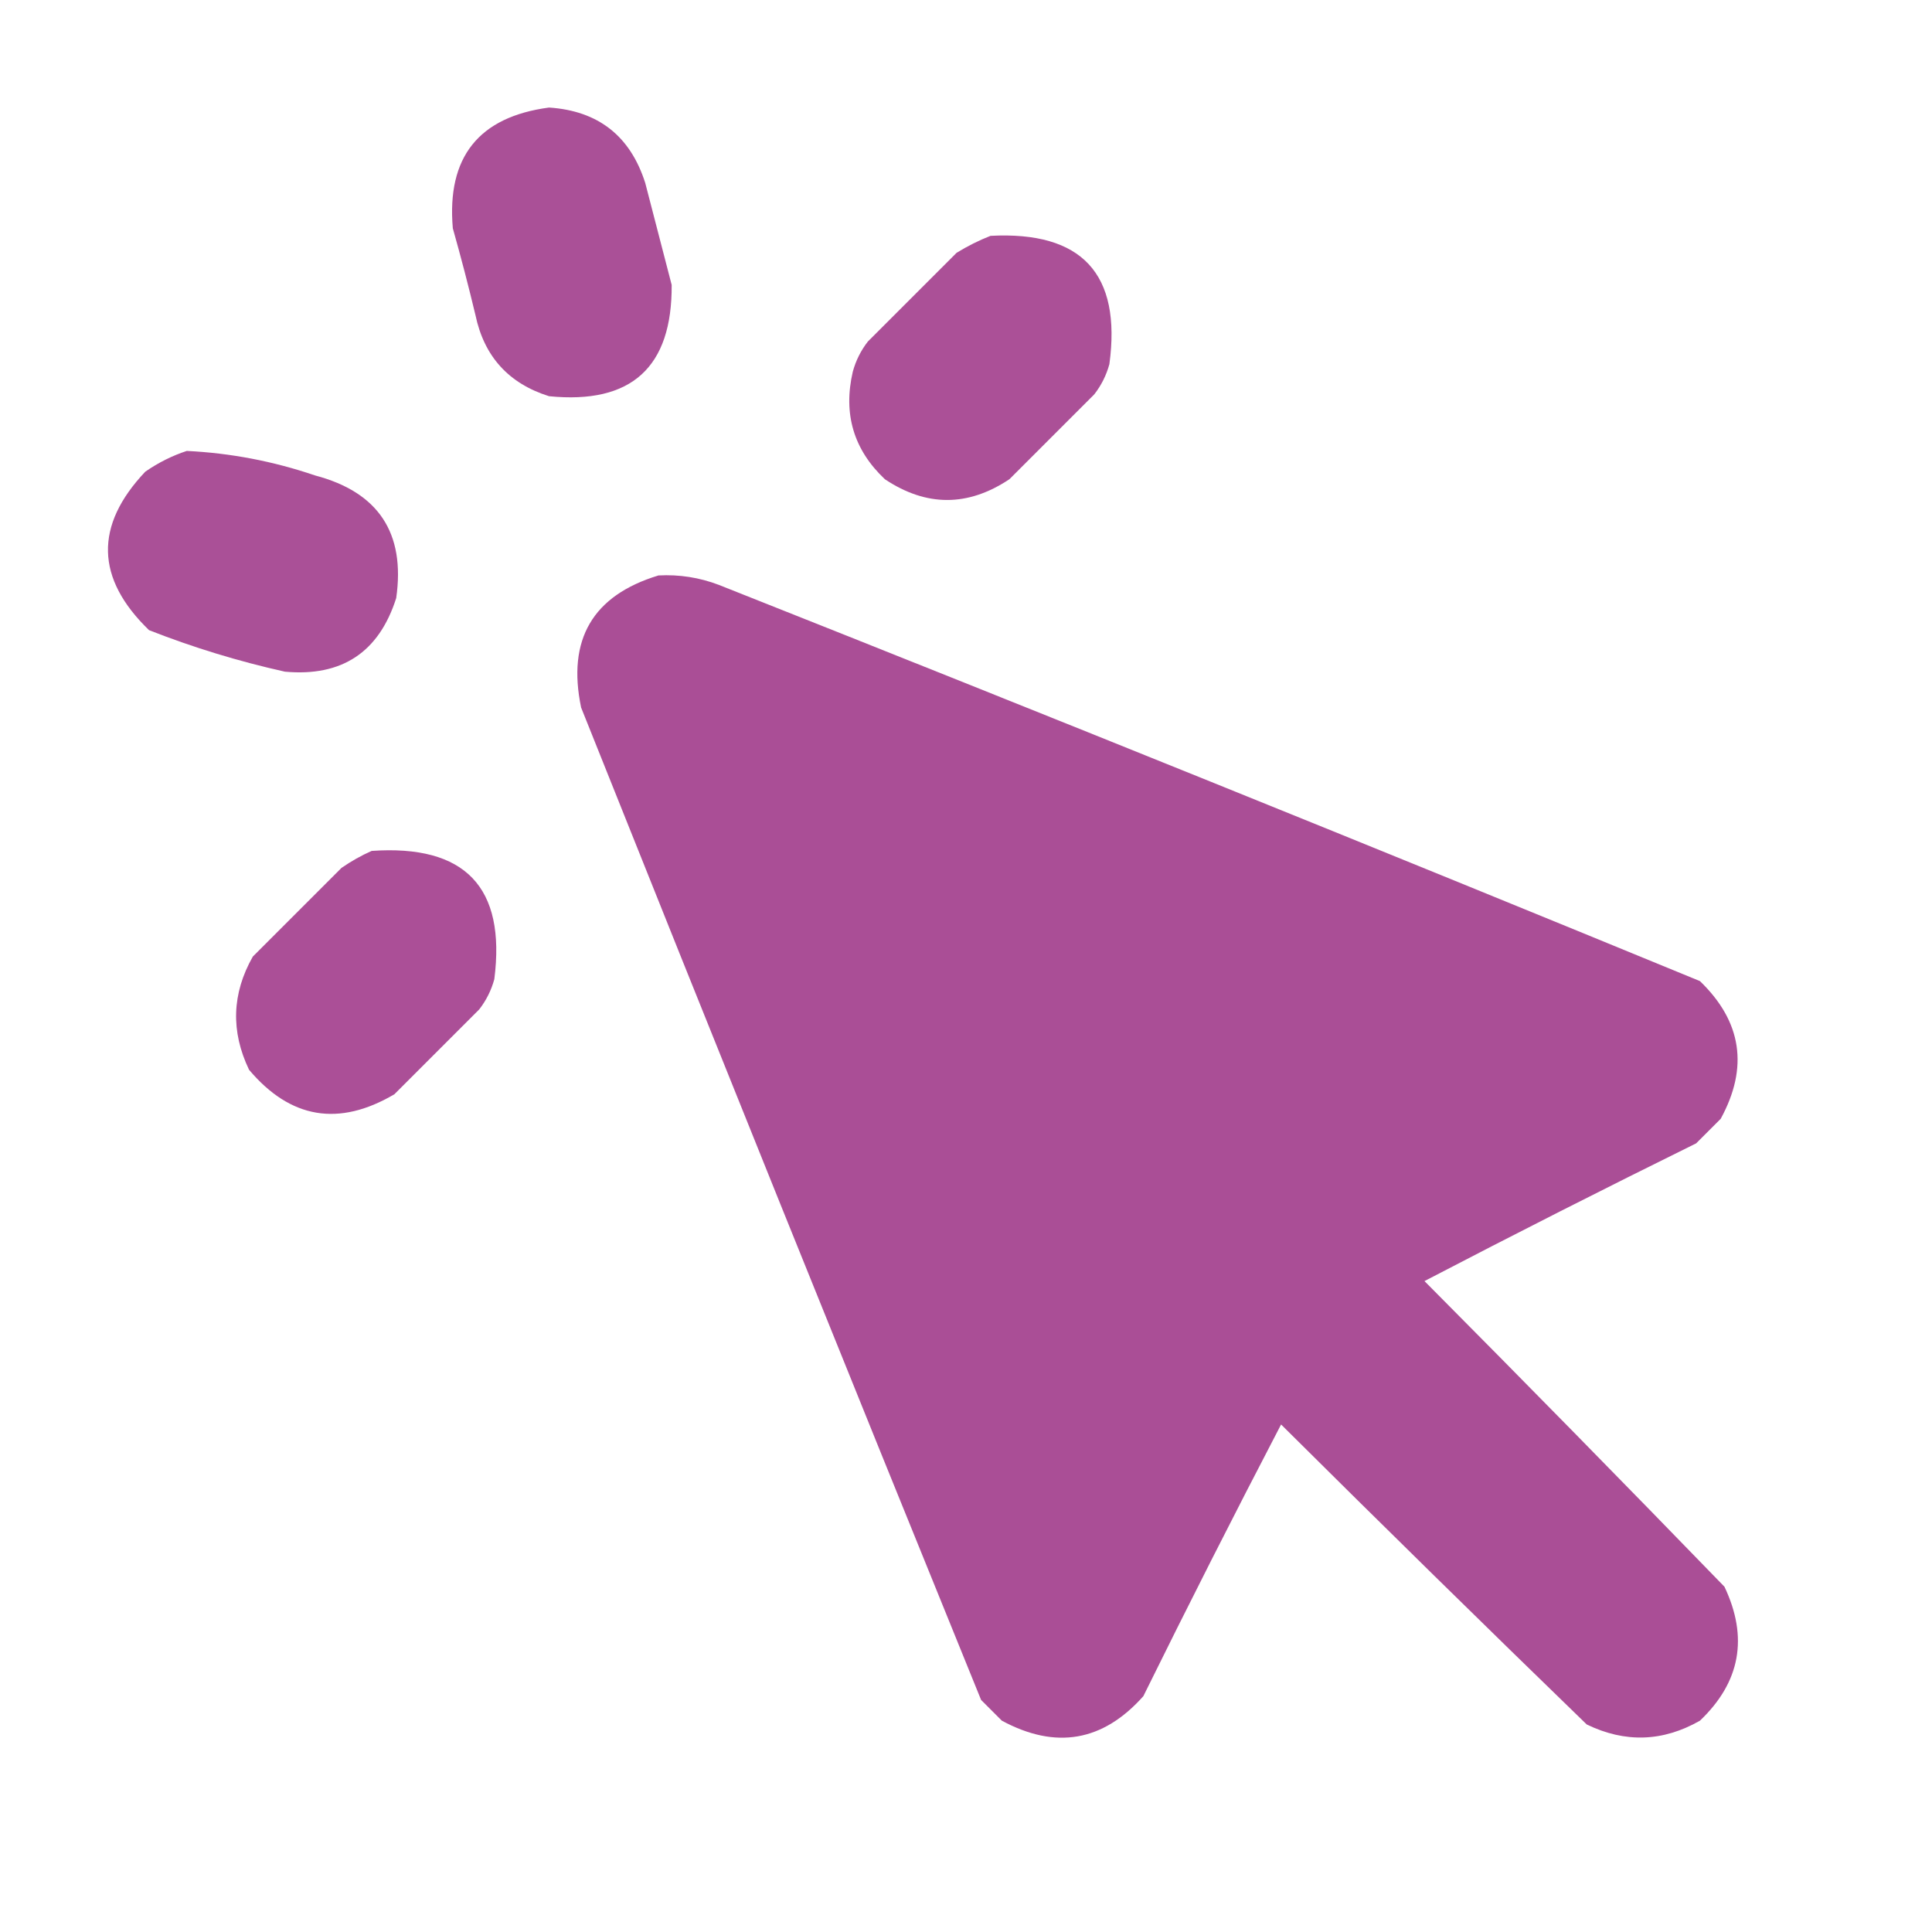
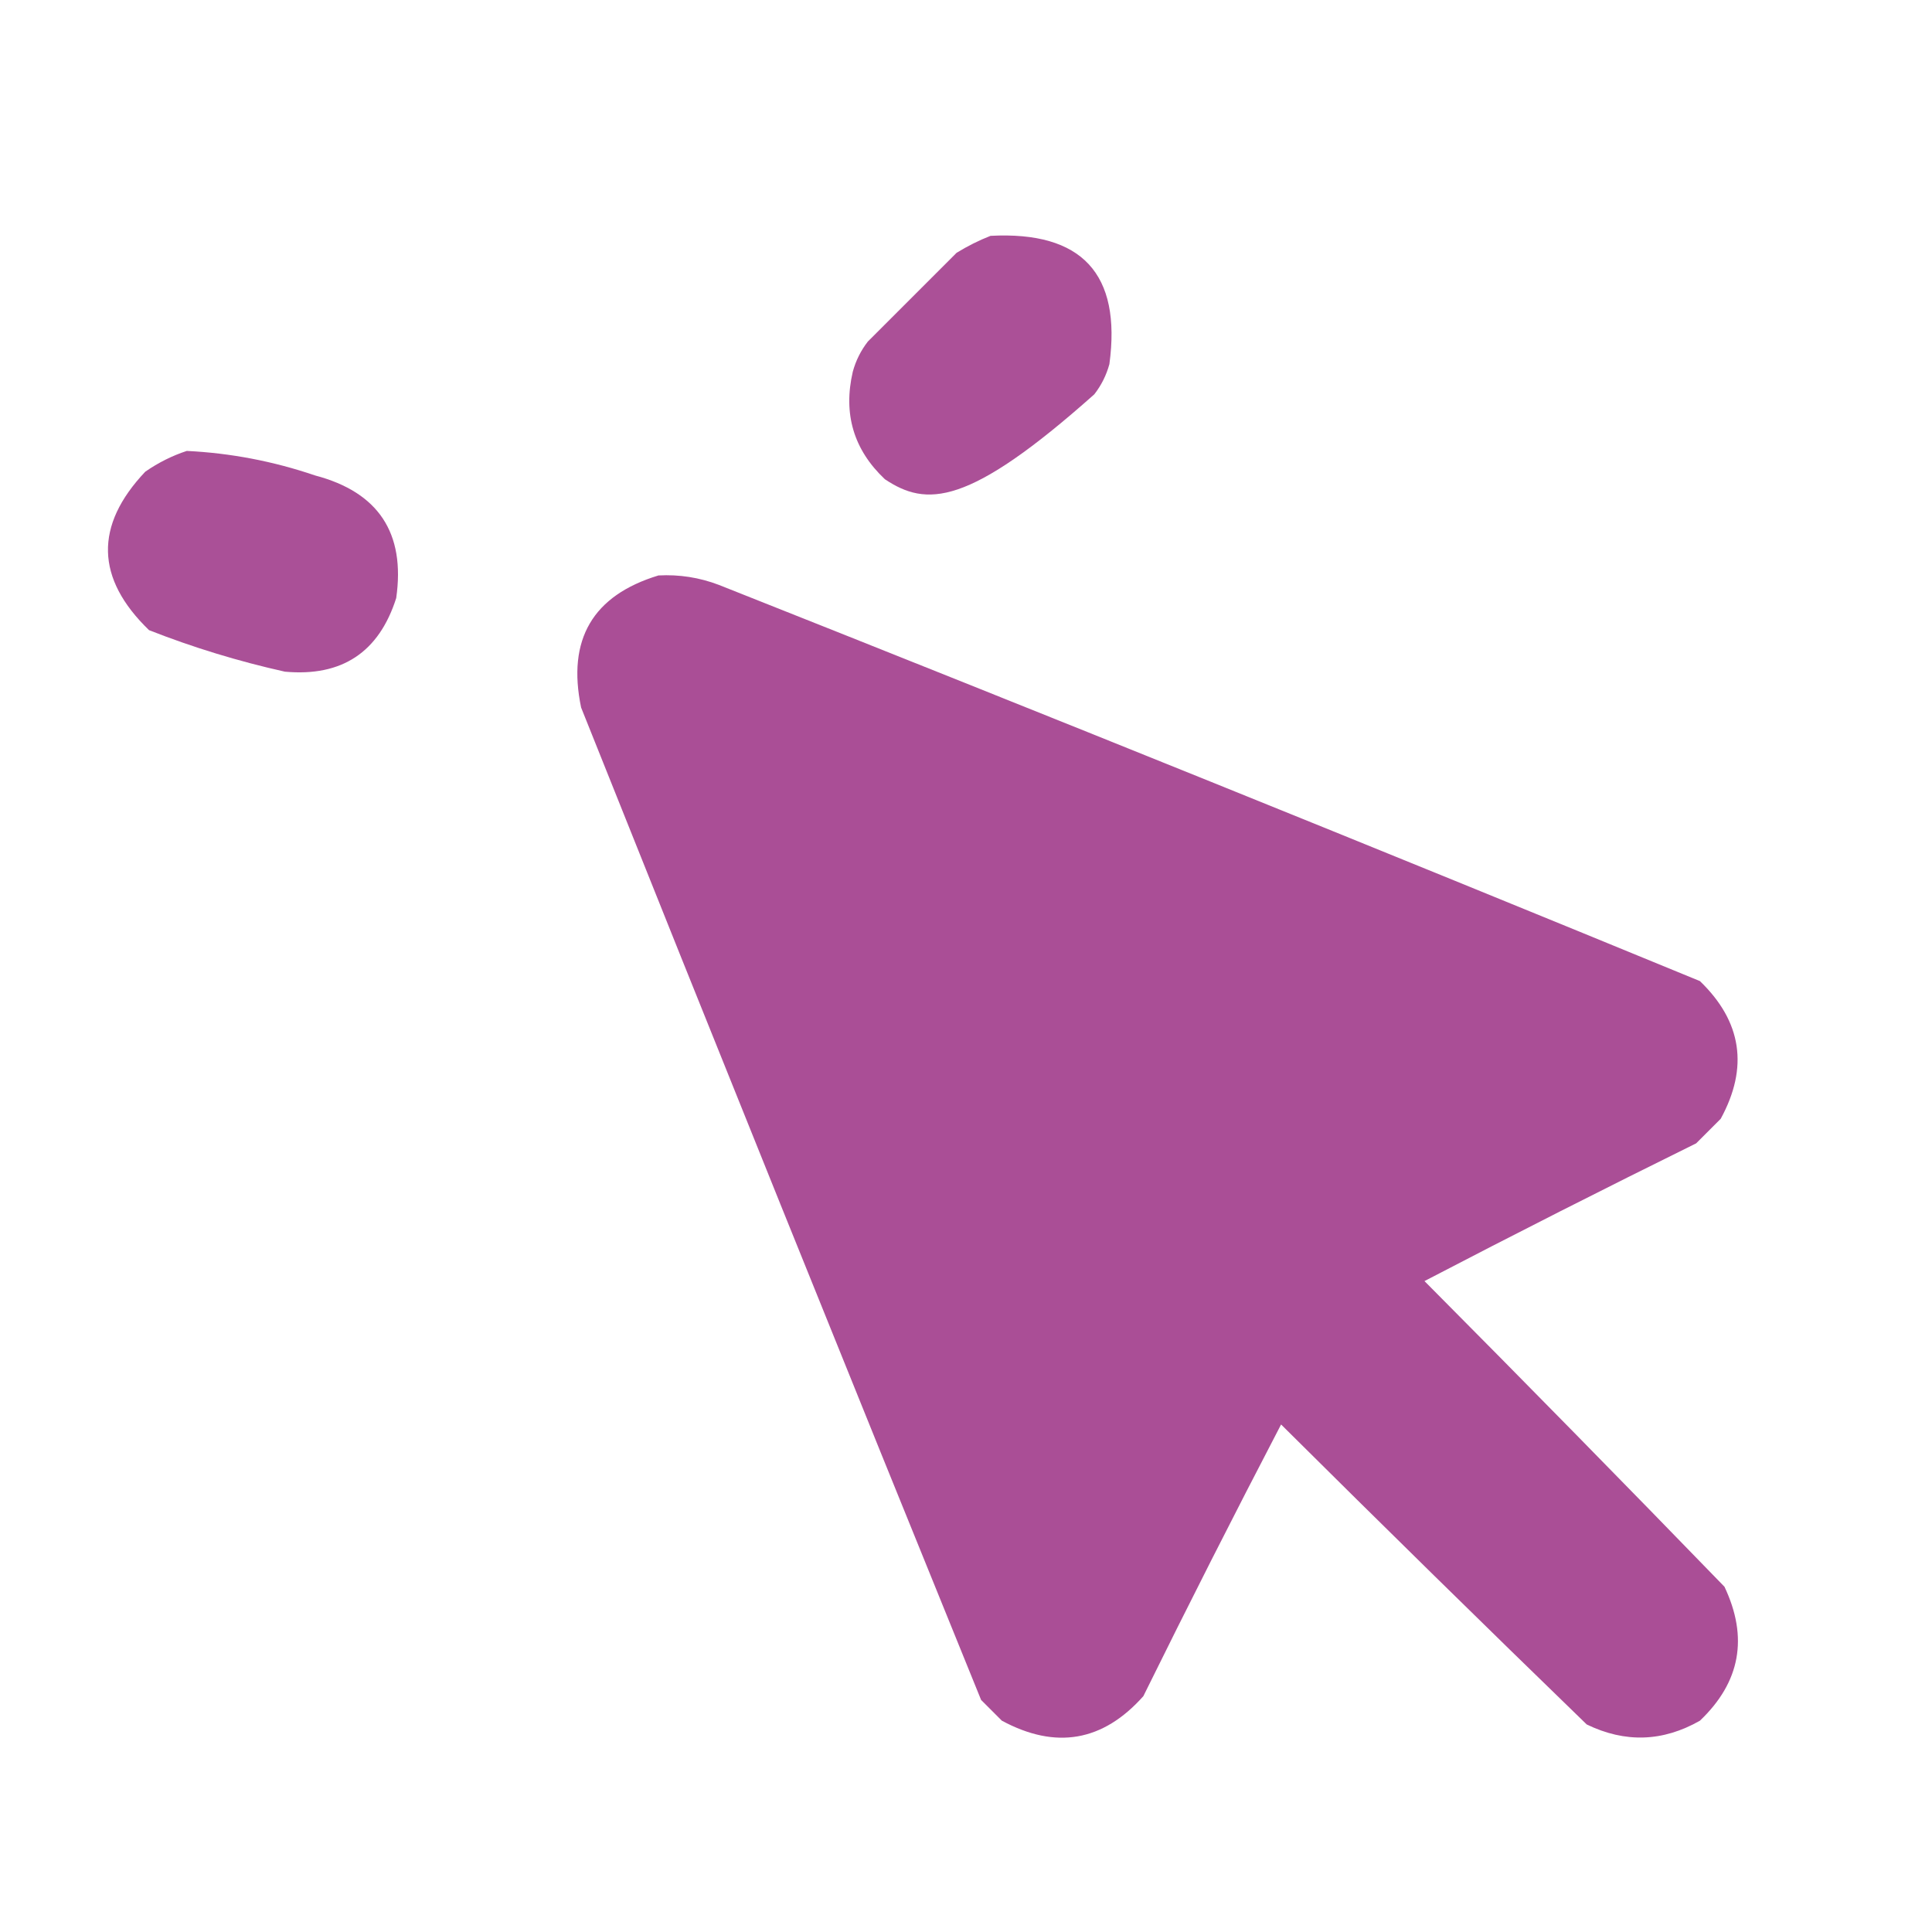
<svg xmlns="http://www.w3.org/2000/svg" width="512px" height="512px" style="shape-rendering:geometricPrecision; text-rendering:geometricPrecision; image-rendering:optimizeQuality; fill-rule:evenodd; clip-rule:evenodd">
  <g>
-     <path style="opacity:0.99" fill="#aa4f96" d="M 145.5,28.5 C 158.532,29.363 167.032,36.029 171,48.5C 173.333,57.5 175.667,66.5 178,75.5C 178.154,97.35 167.321,107.184 145.5,105C 134.798,101.632 128.298,94.466 126,83.5C 124.156,75.79 122.156,68.124 120,60.5C 118.369,41.641 126.869,30.974 145.5,28.5 Z" />
-   </g>
+     </g>
  <g>
-     <path style="opacity:0.987" fill="#aa4e96" d="M 262.5,62.5 C 286.734,61.232 297.234,72.565 294,96.5C 293.194,99.446 291.861,102.112 290,104.5C 282.5,112 275,119.5 267.5,127C 256.5,134.333 245.5,134.333 234.5,127C 226.235,119.198 223.401,109.698 226,98.5C 226.806,95.554 228.139,92.888 230,90.5C 237.833,82.667 245.667,74.833 253.5,67C 256.437,65.199 259.437,63.699 262.5,62.5 Z" />
+     <path style="opacity:0.987" fill="#aa4e96" d="M 262.5,62.5 C 286.734,61.232 297.234,72.565 294,96.5C 293.194,99.446 291.861,102.112 290,104.5C 256.5,134.333 245.5,134.333 234.5,127C 226.235,119.198 223.401,109.698 226,98.5C 226.806,95.554 228.139,92.888 230,90.5C 237.833,82.667 245.667,74.833 253.5,67C 256.437,65.199 259.437,63.699 262.5,62.5 Z" />
  </g>
  <g>
    <path style="opacity:0.992" fill="#a94f96" d="M 49.5,119.5 C 61.11,120.068 72.444,122.234 83.5,126C 100.301,130.432 107.468,141.265 105,158.5C 100.42,172.877 90.587,179.377 75.5,178C 63.188,175.257 51.188,171.59 39.5,167C 25.322,153.29 24.989,139.29 38.5,125C 41.99,122.588 45.657,120.755 49.5,119.5 Z" />
  </g>
  <g>
    <path style="opacity:0.997" fill="#aa4e96" d="M 174.5,152.5 C 180.011,152.205 185.344,153.038 190.5,155C 277.393,189.447 364.06,224.447 450.5,260C 461.609,270.709 463.443,282.875 456,296.5C 453.833,298.667 451.667,300.833 449.5,303C 425.344,314.911 401.344,327.078 377.5,339.5C 404.181,366.348 430.681,393.348 457,420.5C 463.38,433.966 461.213,445.799 450.5,456C 440.678,461.602 430.678,461.935 420.5,457C 393.348,430.681 366.348,404.181 339.5,377.5C 327.078,401.344 314.911,425.344 303,449.5C 292.289,461.535 279.789,463.701 265.5,456C 263.667,454.167 261.833,452.333 260,450.5C 224.408,362.976 189.075,275.31 154,187.5C 150.245,169.459 157.078,157.792 174.5,152.5 Z" />
  </g>
  <g>
-     <path style="opacity:0.991" fill="#aa4e96" d="M 98.5,225.5 C 123.279,223.775 134.112,235.108 131,259.5C 130.194,262.446 128.861,265.112 127,267.5C 119.5,275 112,282.5 104.5,290C 89.785,298.656 76.951,296.489 66,283.5C 61.11,273.3 61.444,263.3 67,253.5C 74.833,245.667 82.667,237.833 90.5,230C 93.099,228.205 95.766,226.705 98.5,225.5 Z" />
-   </g>
+     </g>
</svg>